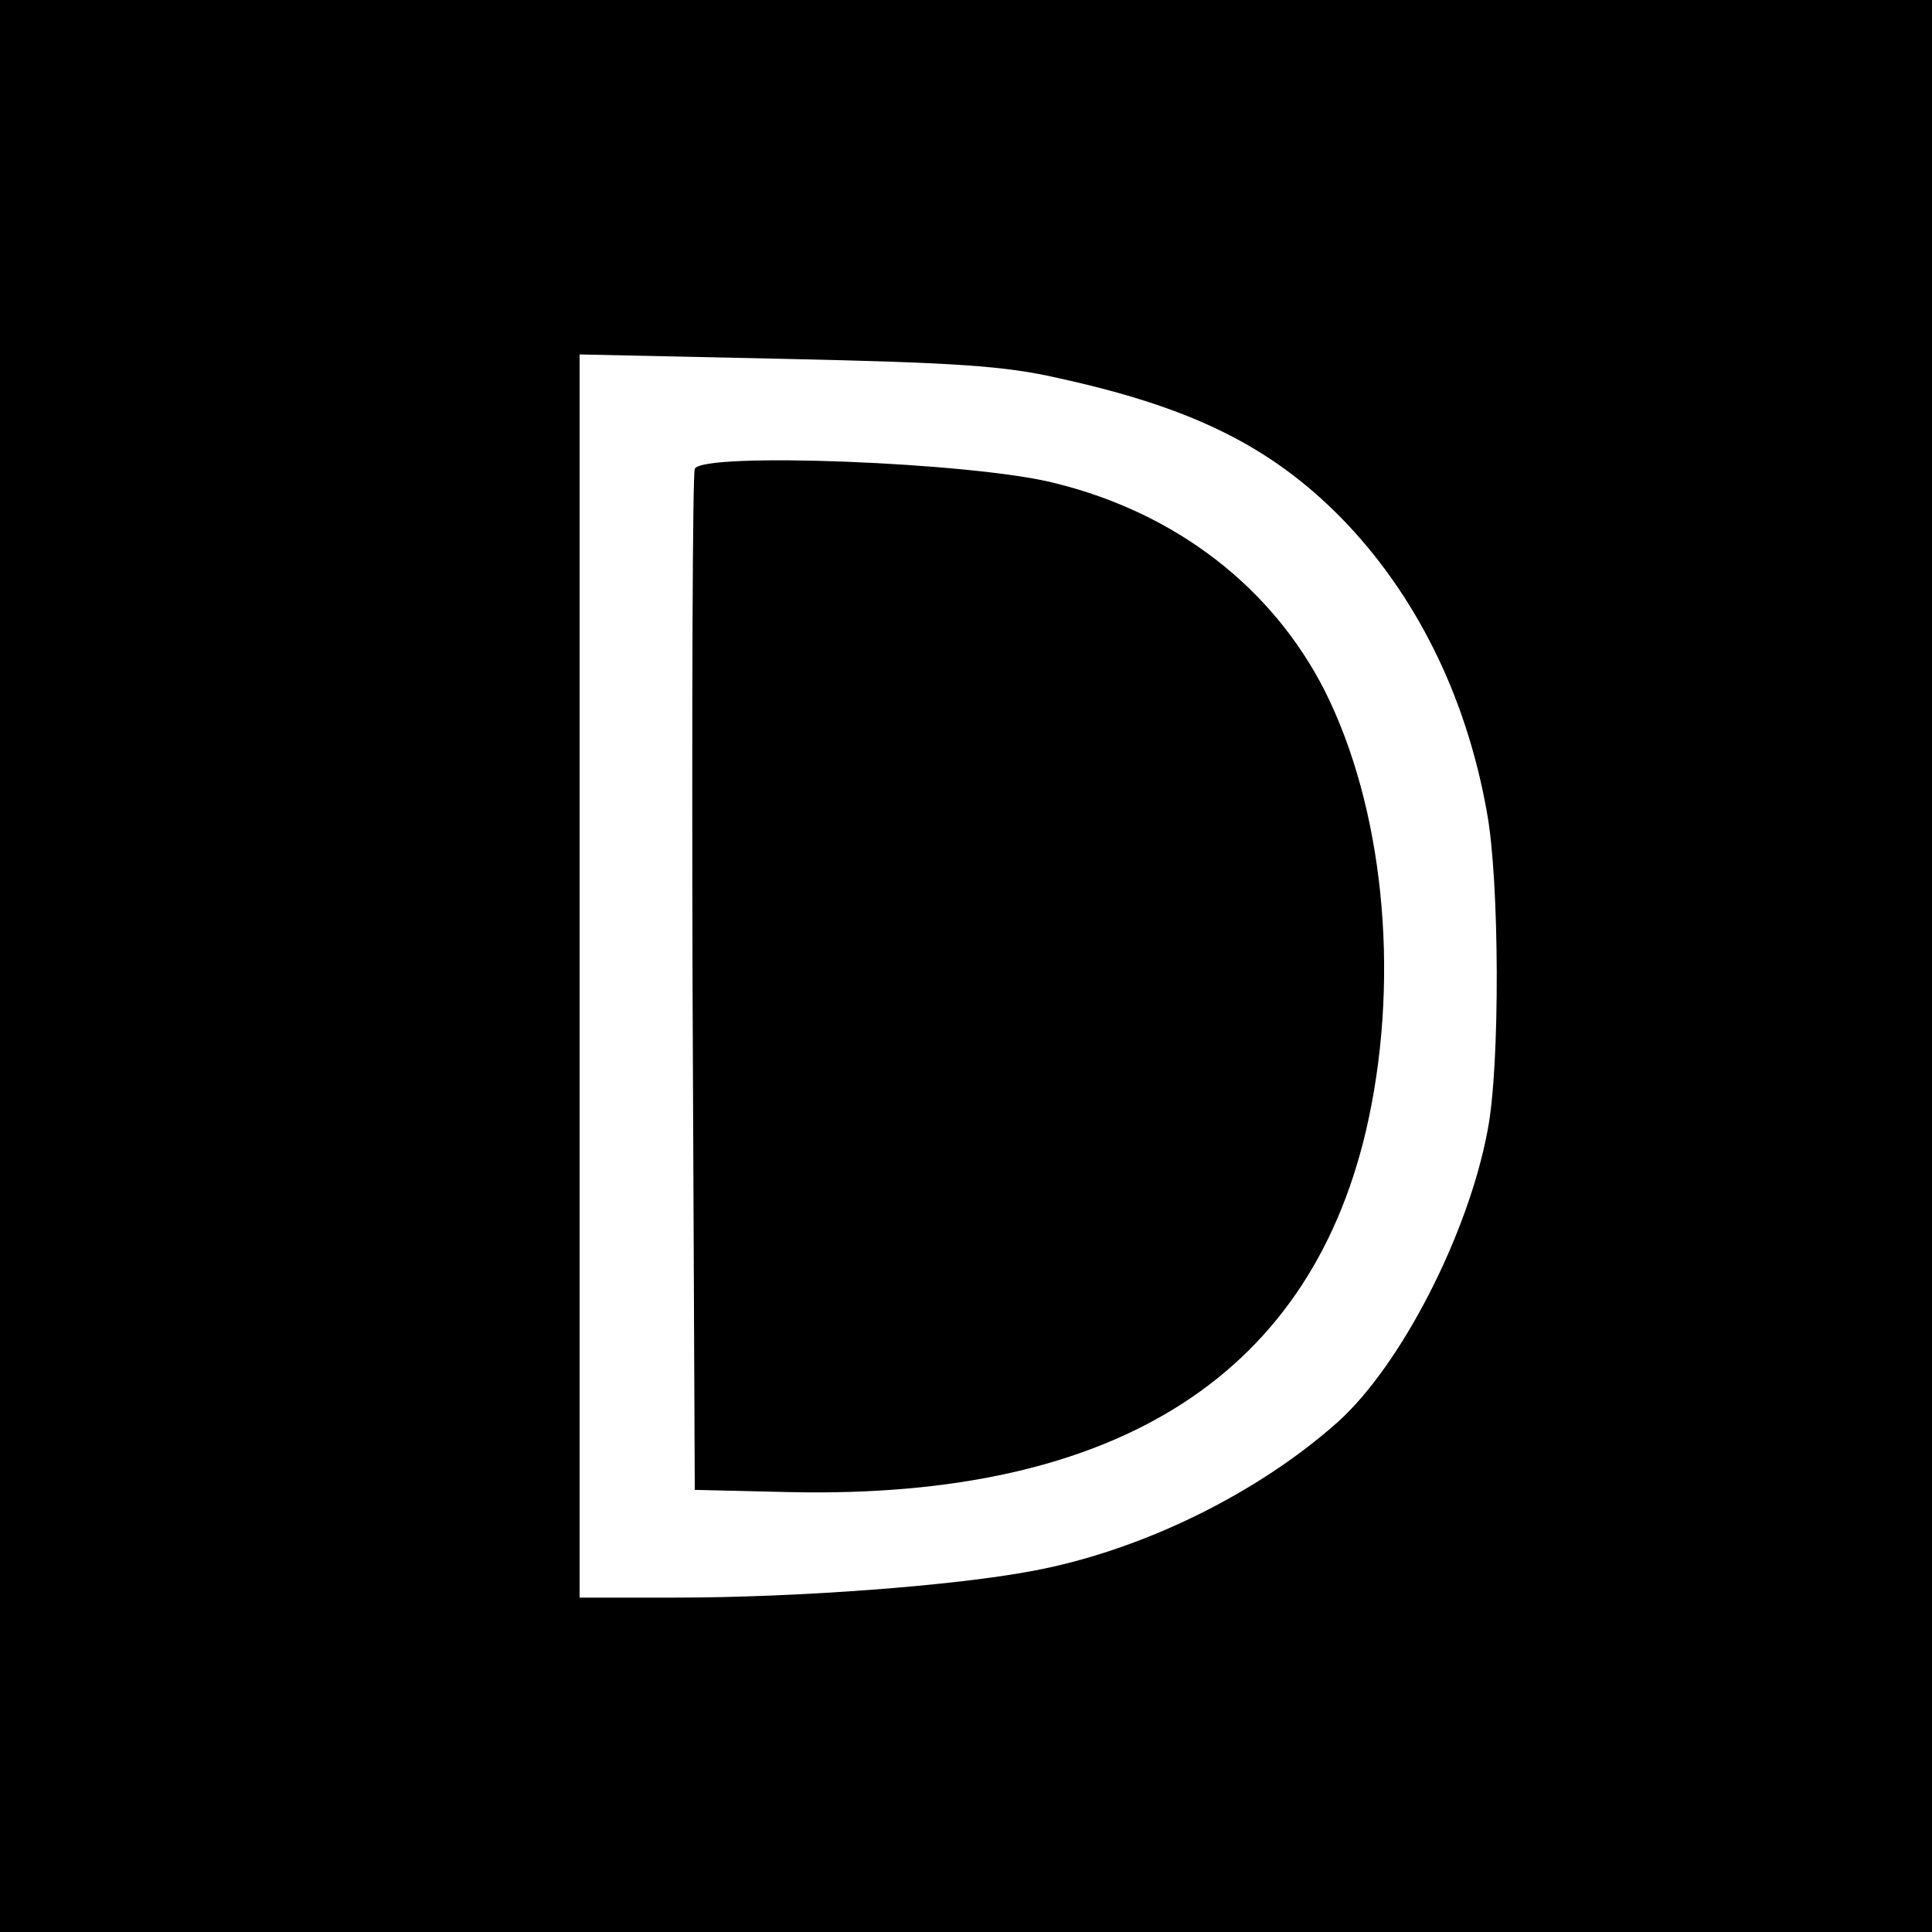
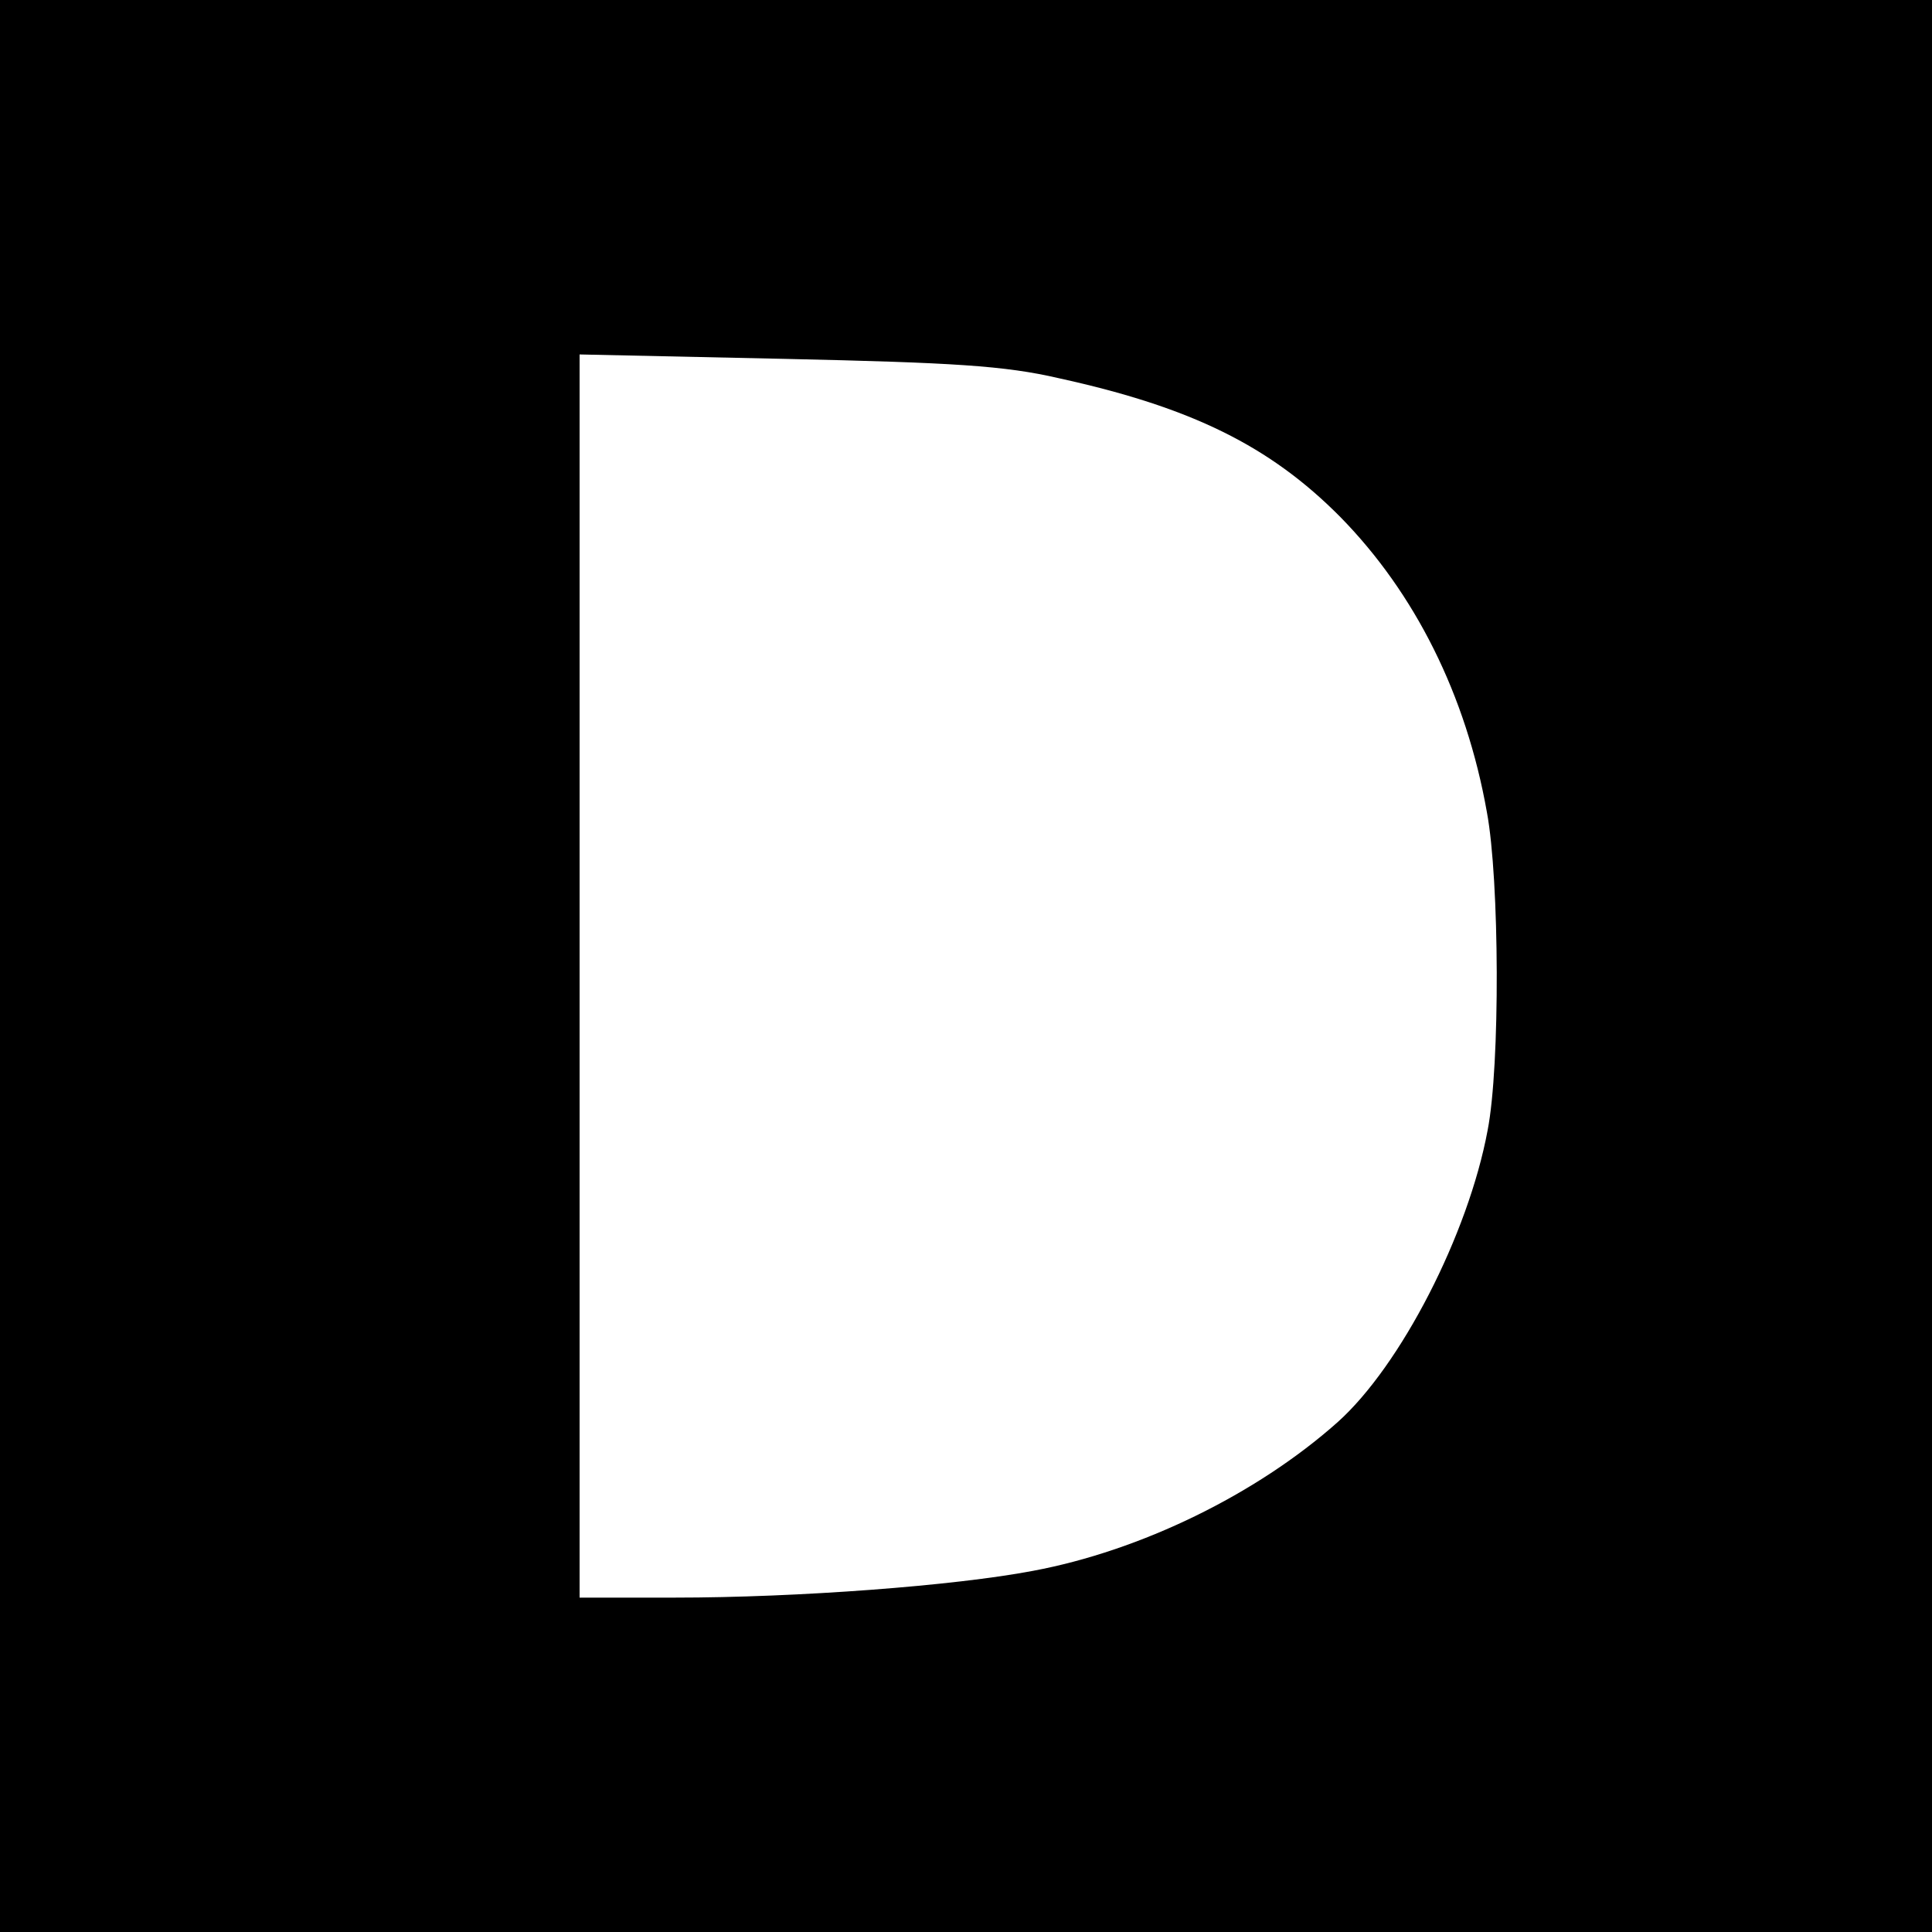
<svg xmlns="http://www.w3.org/2000/svg" version="1.0" width="260pt" height="260pt" viewBox="0 0 260 260" preserveAspectRatio="xMidYMid meet">
  <g transform="translate(0,260) scale(0.1,-0.1)" fill="#000000" stroke="none">
    <path d="M0 1300 l0 -1300 1300 0 1300 0 0 1300 0 1300 -1300 0 -1300 0 0 -1300z m1425 791 c178 -39 284 -91 379 -187 100 -102 169 -239 197 -397 17 -91 18 -341 1 -428 -26 -140 -117 -317 -202 -393 -109 -97 -265 -173 -410 -200 -105 -20 -316 -36 -482 -36 l-128 0 0 836 0 837 278 -6 c224 -5 294 -9 367 -26z" />
-     <path d="M935 1969 c-3 -8 -4 -320 -3 -694 l3 -680 127 -3 c444 -10 707 160 780 503 42 198 19 419 -59 575 -71 140 -201 240 -364 280 -110 28 -475 42 -484 19z" />
  </g>
</svg>